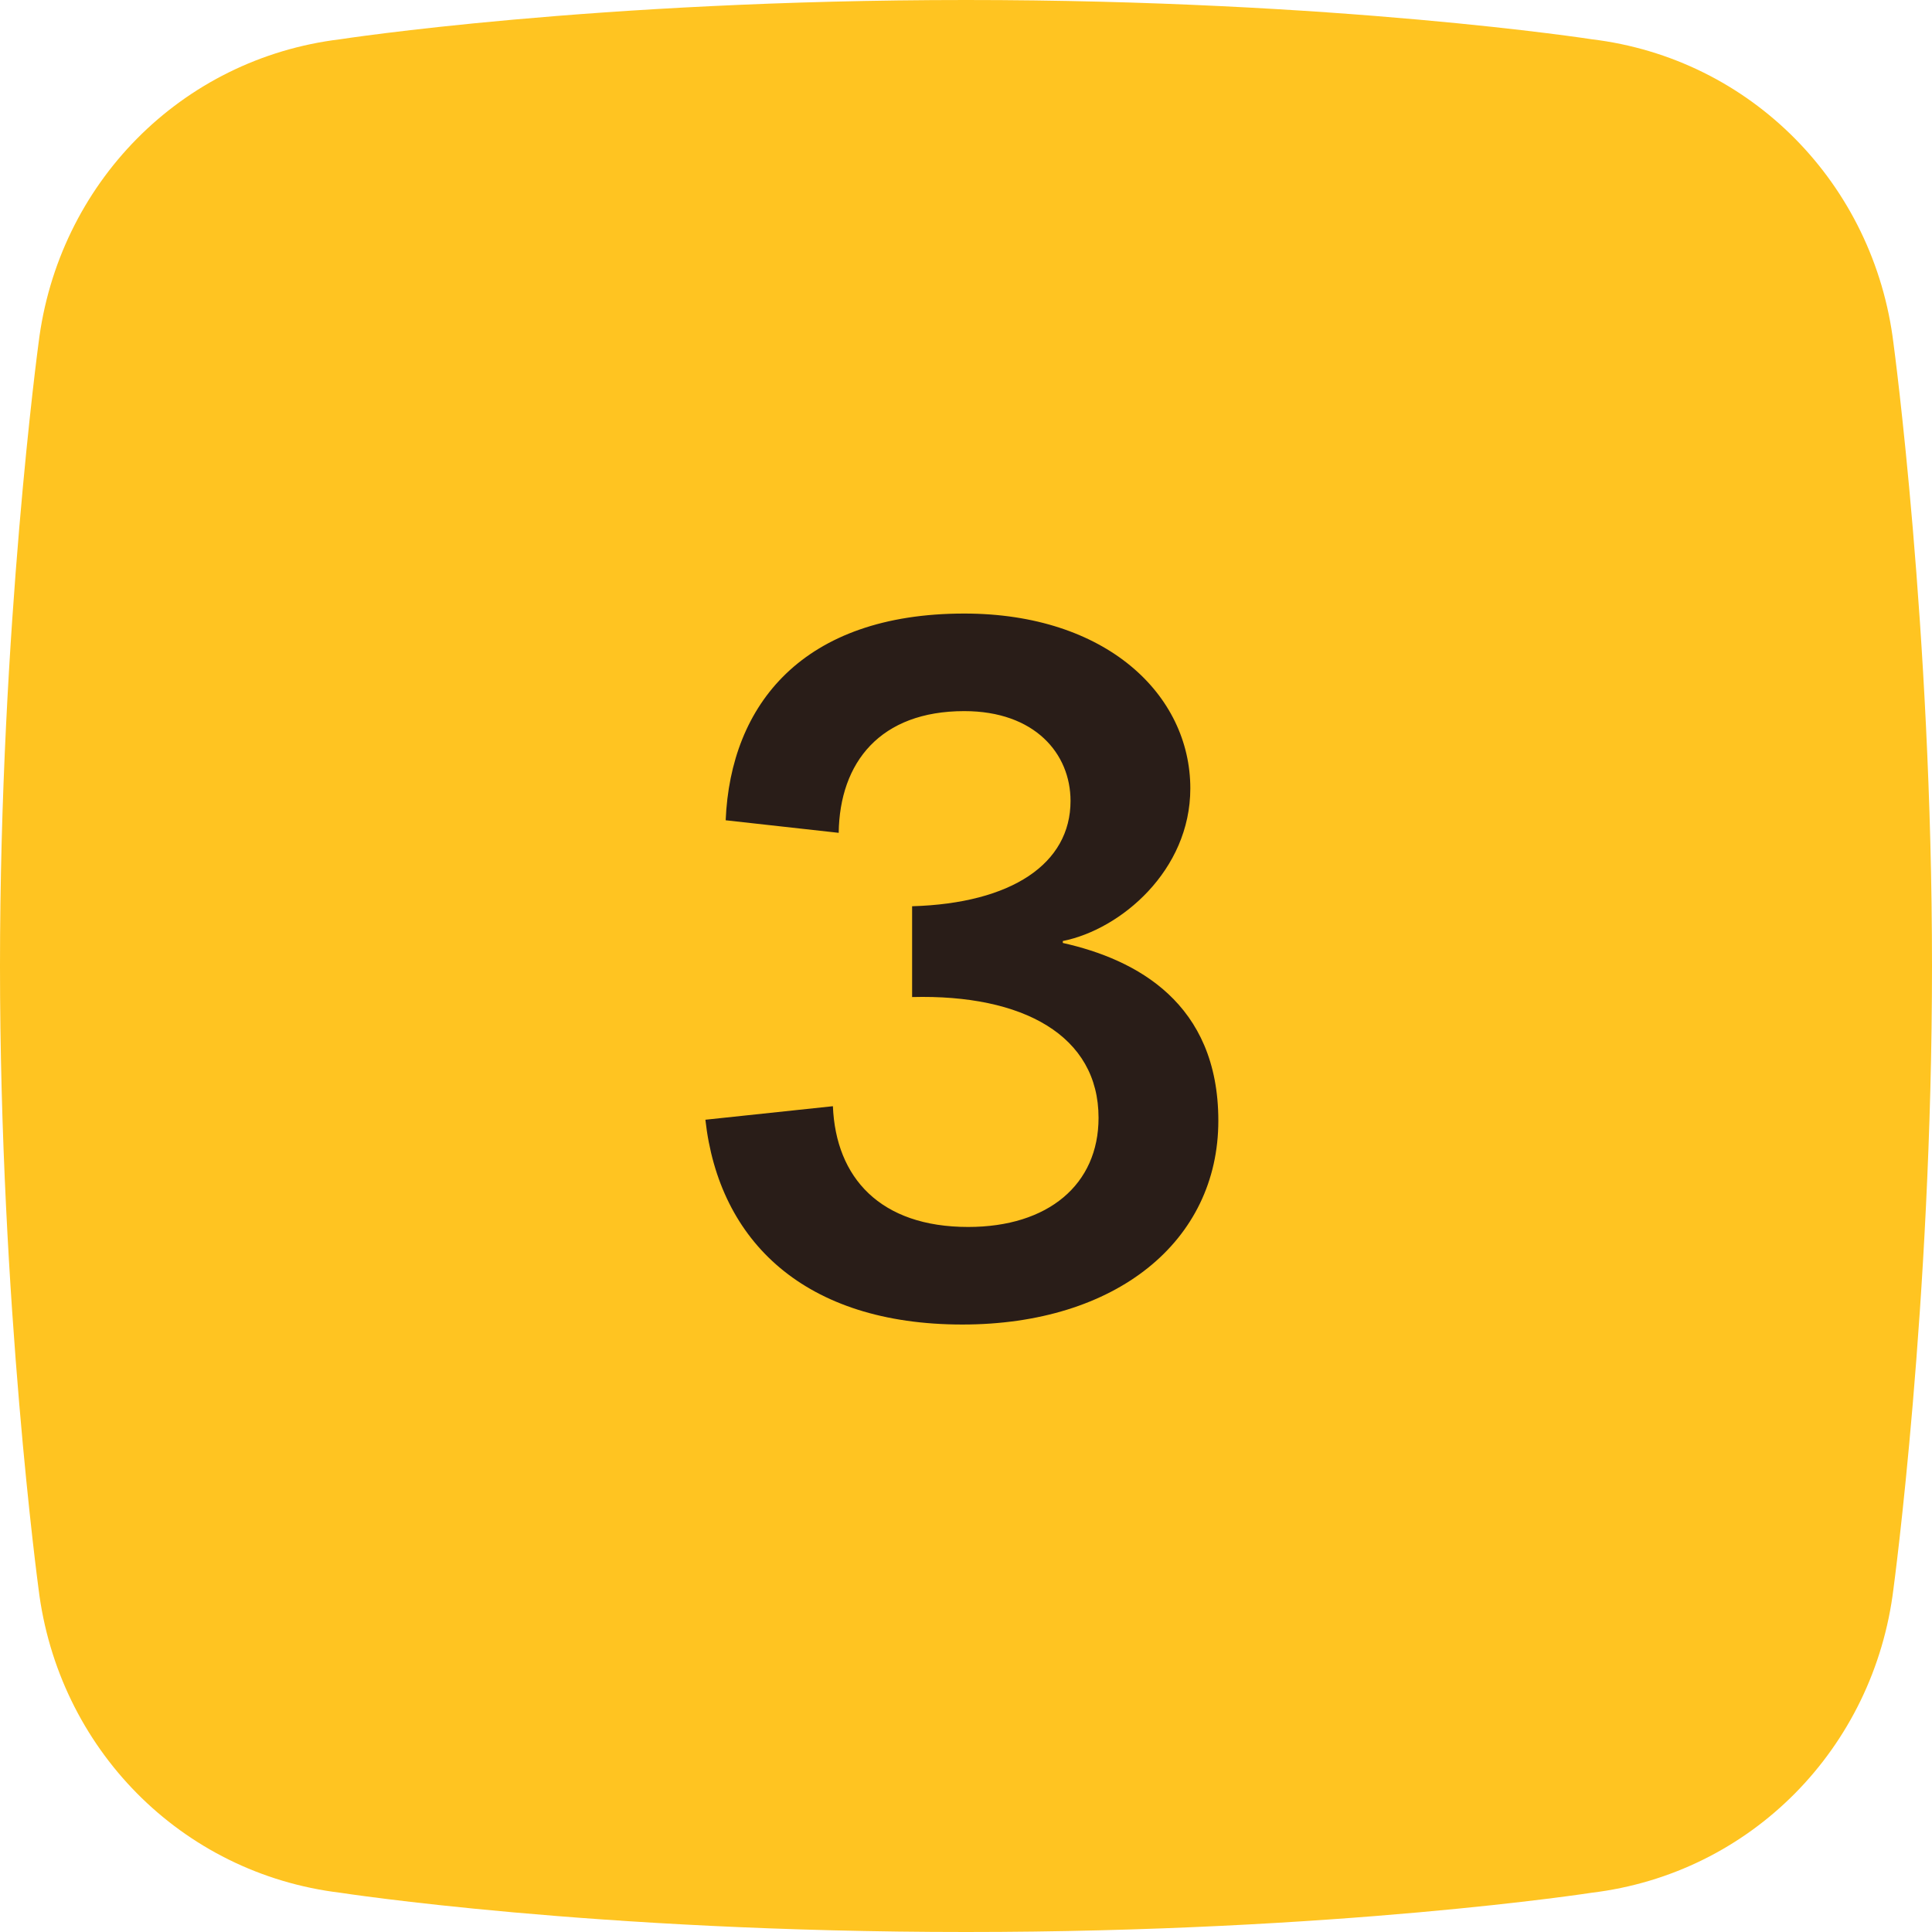
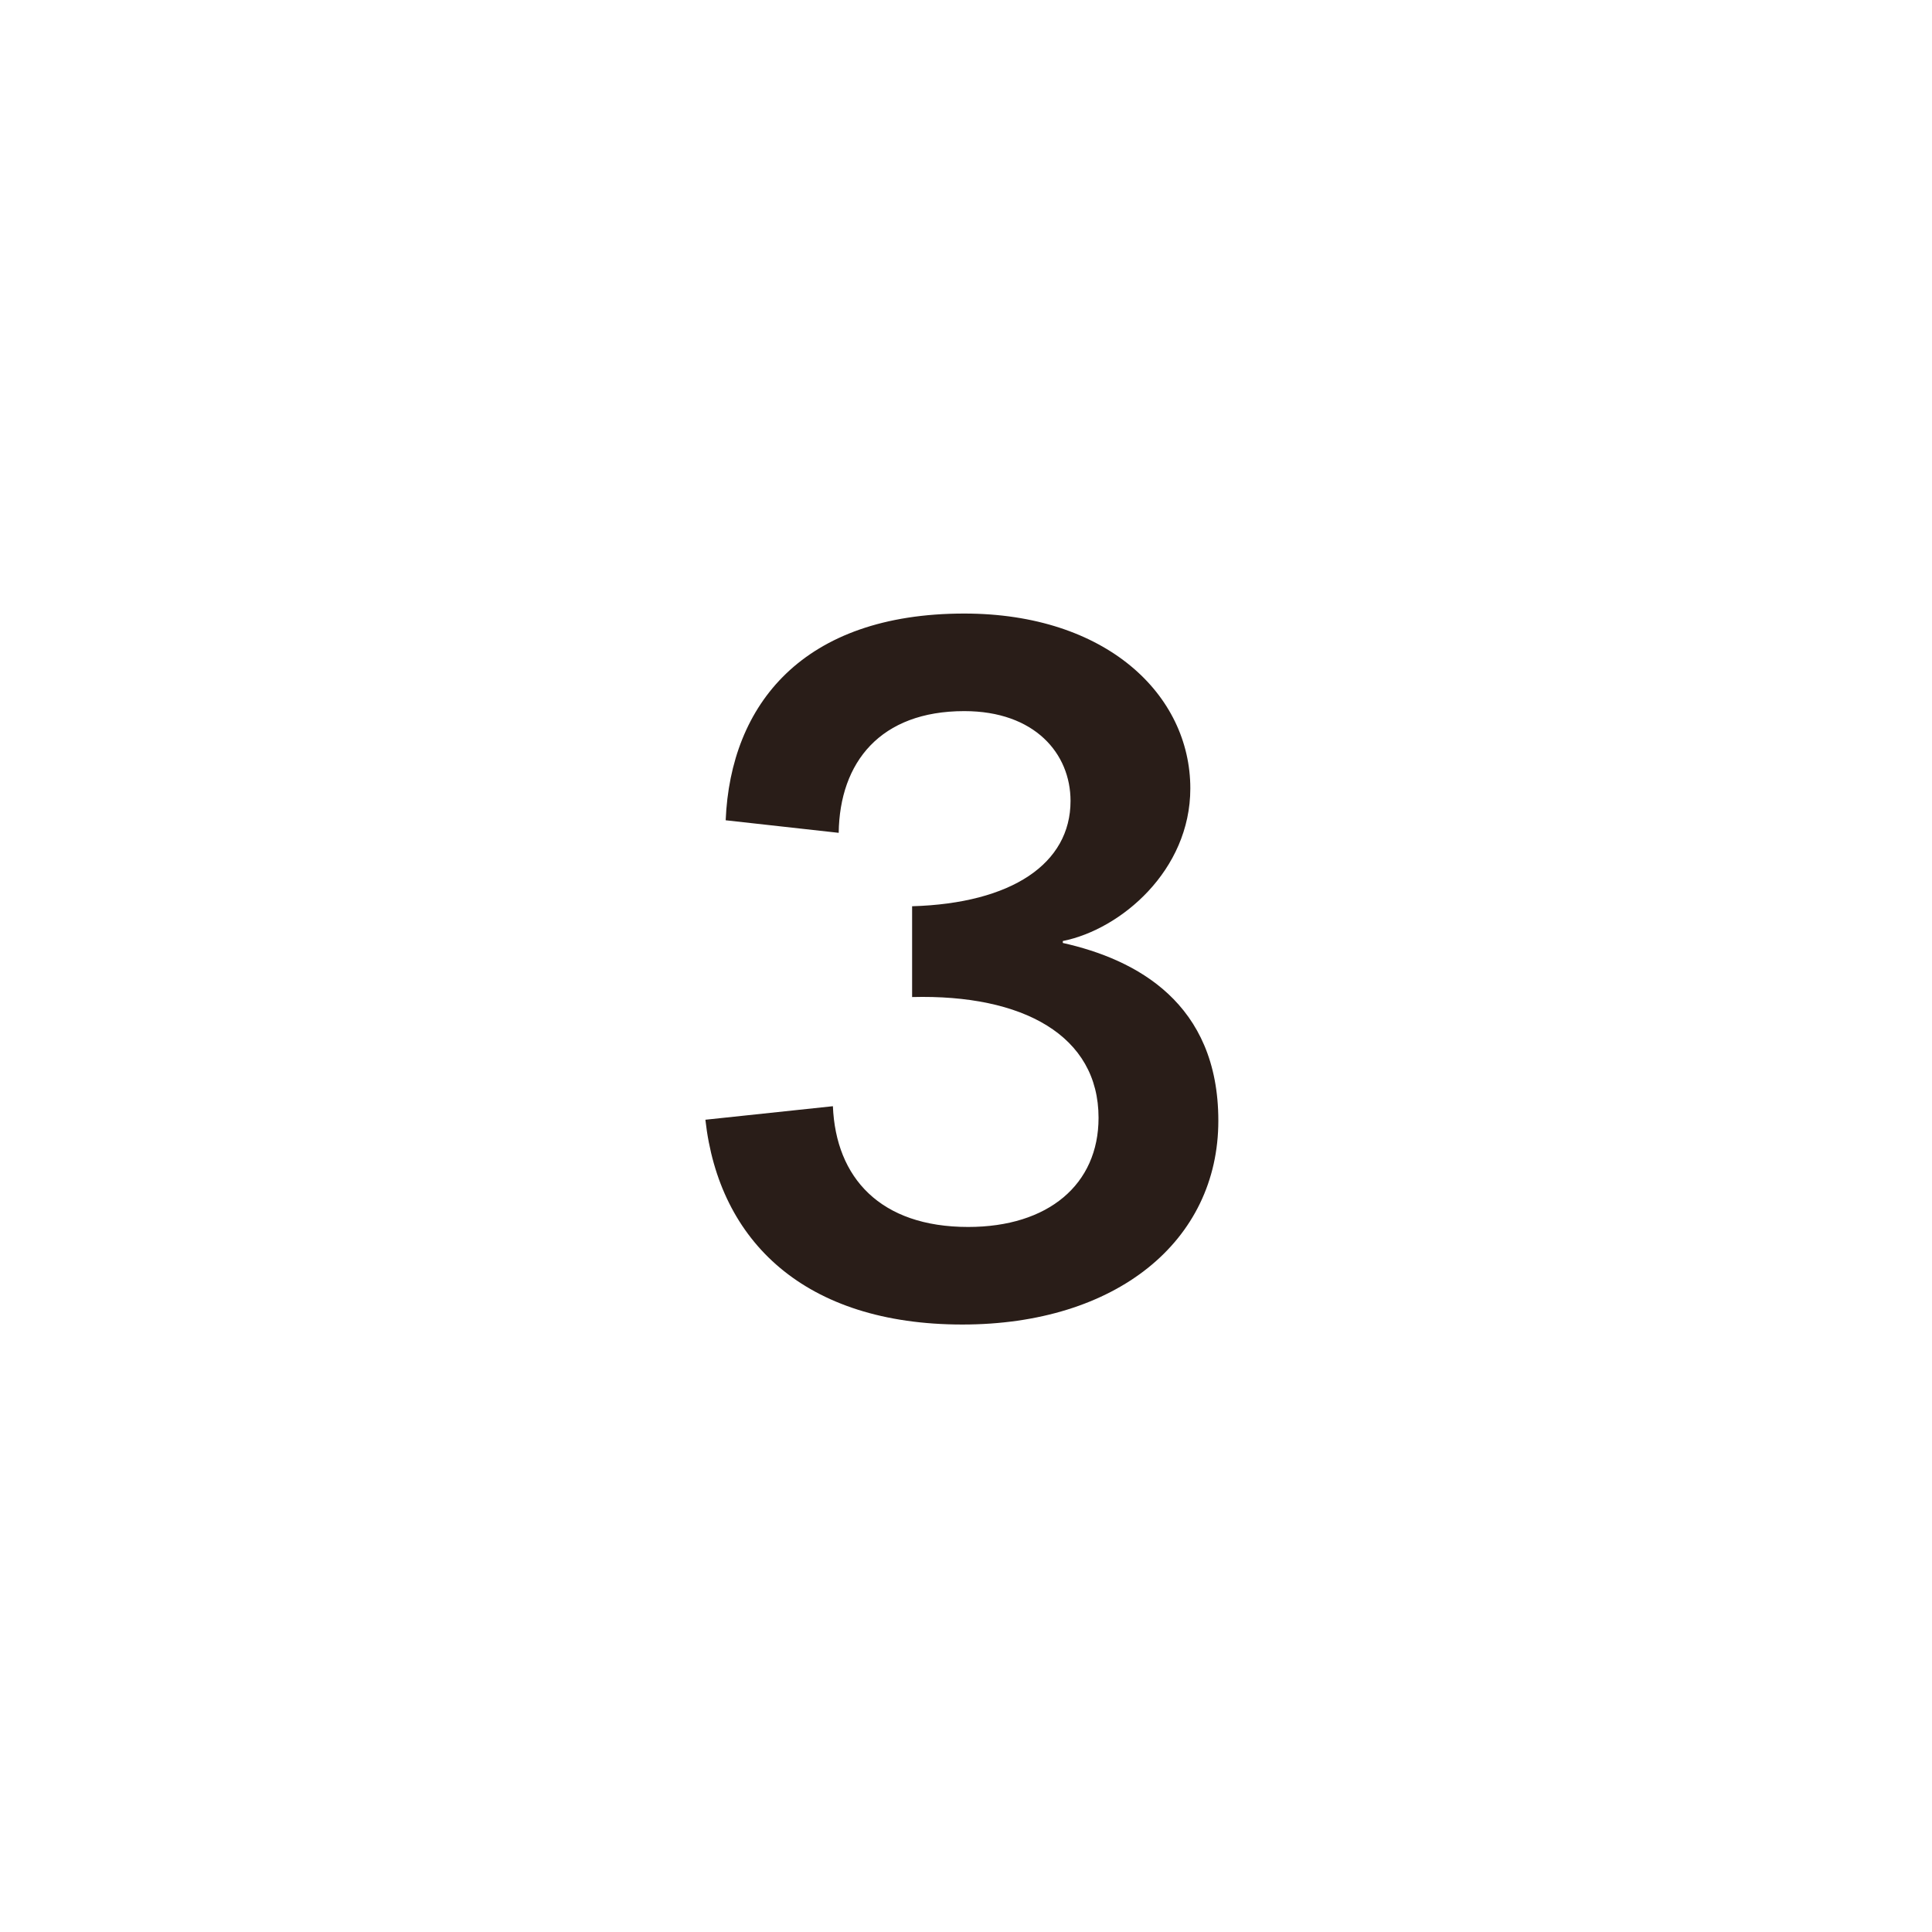
<svg xmlns="http://www.w3.org/2000/svg" width="28" height="28" viewBox="0 0 28 28" fill="none">
-   <path fill-rule="evenodd" clip-rule="evenodd" d="M23.068 0.569C23.068 0.569 19.4 0 14 0C8.6 0 4.931 0.569 4.931 0.569C2.62 0.848 0.839 2.667 0.558 4.978C0.558 4.978 0 9.1 0 14C0 18.9 0.558 23.021 0.558 23.022C0.839 25.333 2.62 27.152 4.931 27.431C4.931 27.431 8.6 28 14 28C19.4 28 23.068 27.431 23.068 27.431C25.38 27.152 27.161 25.333 27.442 23.022C27.442 23.021 28 18.9 28 14C28 9.1 27.442 4.978 27.442 4.978C27.161 2.667 25.38 0.848 23.068 0.569Z" fill="#FFC421" />
  <path d="M13.947 19.196C16.173 19.196 17.657 17.992 17.657 16.242C17.657 14.534 16.467 13.904 15.403 13.666V13.638C16.243 13.47 17.251 12.616 17.251 11.426C17.251 10.068 16.033 8.892 13.975 8.892C11.637 8.892 10.587 10.208 10.517 11.888L12.155 12.07C12.169 11.048 12.757 10.306 13.975 10.306C14.997 10.306 15.515 10.922 15.515 11.608C15.515 12.518 14.661 13.092 13.219 13.134V14.45C14.829 14.408 15.921 15.01 15.921 16.2C15.921 17.166 15.193 17.782 14.031 17.782C12.757 17.782 12.113 17.068 12.071 16.032L10.223 16.228C10.419 17.992 11.665 19.196 13.947 19.196Z" fill="#291D18" />
</svg>